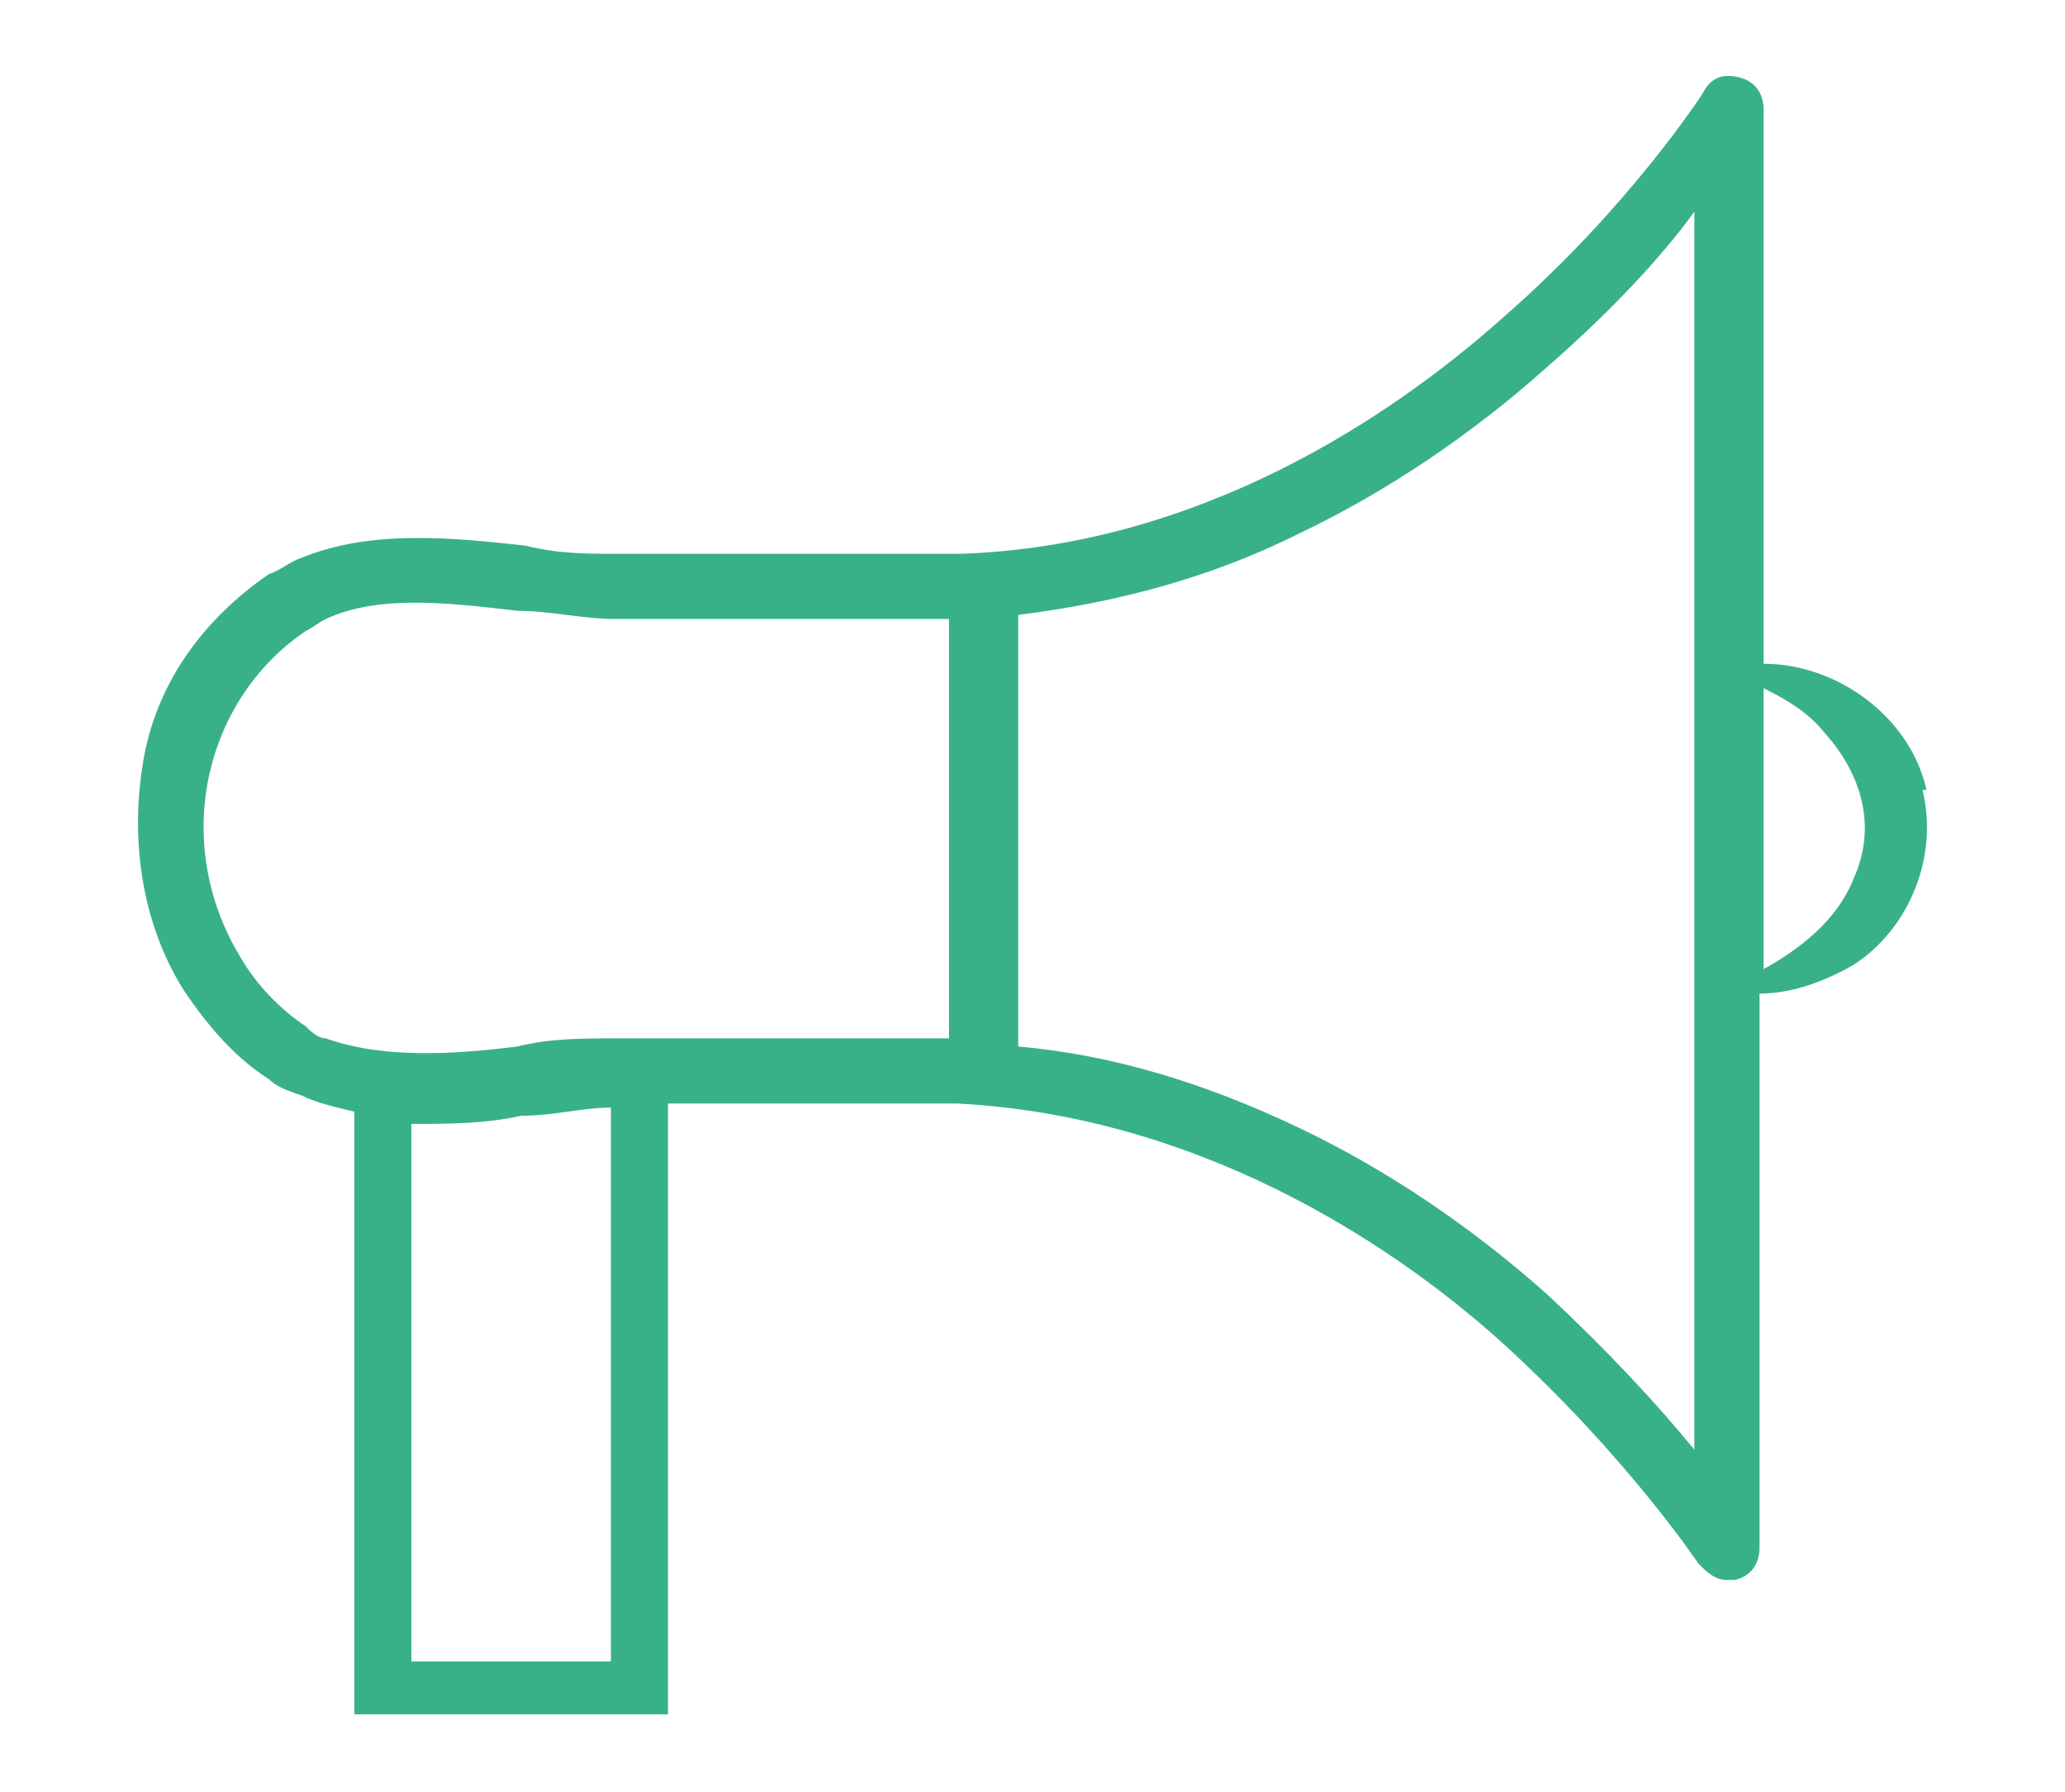
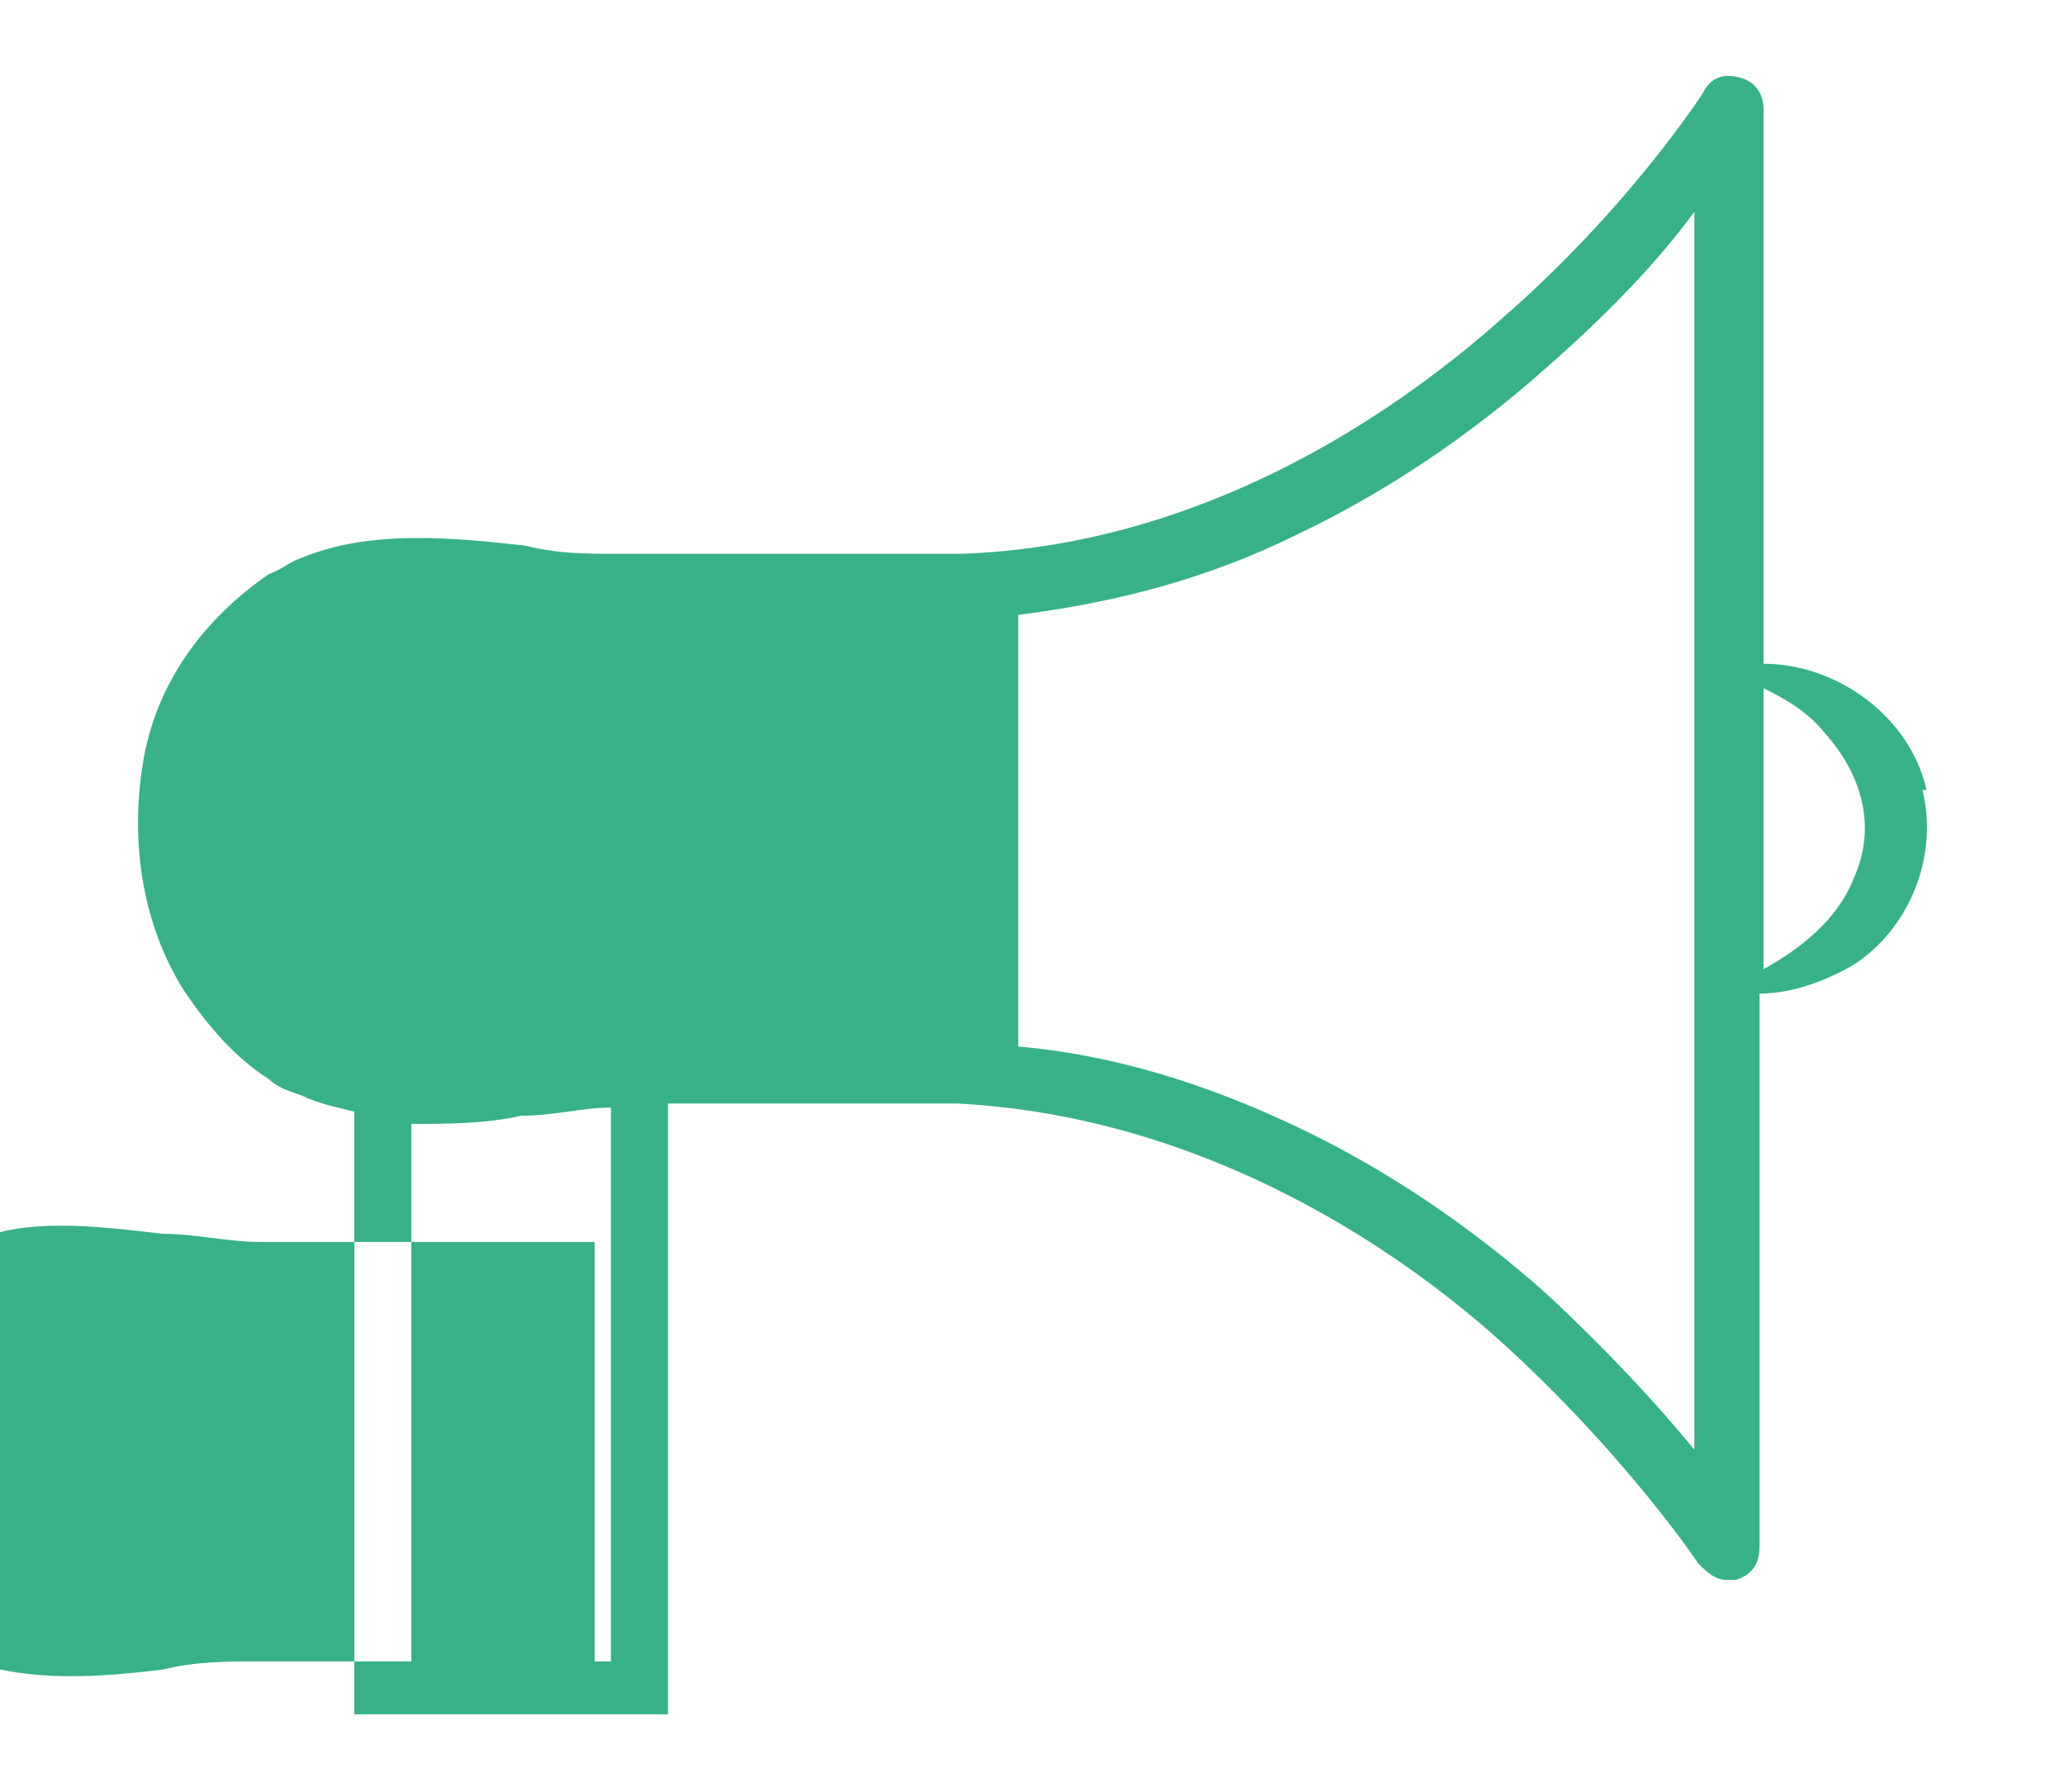
<svg xmlns="http://www.w3.org/2000/svg" version="1.1" viewBox="0 0 50.7 44">
  <defs>
    <style>
      .cls-1 {
        fill: #39b186;
      }
    </style>
  </defs>
  <g>
    <g id="Layer_1">
-       <path class="cls-1" d="M47.3,19.4c-.4-1.8-2.2-3.1-4-3.1V2.7c0-.4-.2-.7-.6-.8-.4-.1-.7,0-.9.4,0,0-1.8,2.8-4.9,5.5-2.8,2.5-7.5,5.6-13.3,5.8-1.9,0-3.8,0-5.7,0-.9,0-1.9,0-2.8,0-.7,0-1.4,0-2.2-.2-1.8-.2-3.8-.4-5.5.3-.3.1-.5.3-.8.4-1.6,1.1-2.8,2.7-3.1,4.7-.3,1.9,0,3.9,1,5.5.6.9,1.3,1.7,2.1,2.2.2.2.5.3.8.4.4.2.9.3,1.3.4v14.8h7.7v-15c.5,0,1,0,1.4,0,.3,0,.6,0,.9,0,1.8,0,3.3,0,4.8,0,5.8.3,10.5,3.3,13.3,5.8,3.1,2.8,4.9,5.5,4.9,5.5.2.2.4.4.7.4s.2,0,.2,0c.4-.1.6-.4.6-.8v-13.6c.8,0,1.6-.3,2.3-.7,1.4-.9,2.1-2.7,1.7-4.3ZM10.1,40.8v-13.2c.9,0,1.8,0,2.7-.2.8,0,1.5-.2,2.2-.2v13.6h-4.8ZM18.8,25.5h0c-.3,0-.6,0-.9,0-.9,0-1.9,0-2.8,0-.8,0-1.6,0-2.4.2-1.6.2-3.3.3-4.7-.2-.2,0-.4-.2-.5-.3-.6-.4-1.2-1-1.6-1.7-1.7-2.8-.9-6.3,1.6-8,.2-.1.3-.2.5-.3,1.3-.6,3-.4,4.7-.2.8,0,1.6.2,2.4.2.9,0,1.9,0,2.8,0,1.8,0,3.6,0,5.4,0v10.3c-.8,0-1.7,0-2.6,0s-1.3,0-2,0ZM41.6,35.6c-.9-1.1-2.1-2.4-3.6-3.8-1.9-1.7-4-3.1-6.1-4.1-2.3-1.1-4.6-1.8-6.9-2v-10.6c2.4-.3,4.7-.9,6.9-2,2.1-1,4.2-2.4,6.1-4.1,1.6-1.4,2.8-2.7,3.6-3.8v30.5ZM45.5,21.6c-.4,1-1.3,1.7-2.2,2.2v-6.9c.6.3,1.1.6,1.5,1.1.9,1,1.3,2.3.7,3.6Z" />
+       <path class="cls-1" d="M47.3,19.4c-.4-1.8-2.2-3.1-4-3.1V2.7c0-.4-.2-.7-.6-.8-.4-.1-.7,0-.9.4,0,0-1.8,2.8-4.9,5.5-2.8,2.5-7.5,5.6-13.3,5.8-1.9,0-3.8,0-5.7,0-.9,0-1.9,0-2.8,0-.7,0-1.4,0-2.2-.2-1.8-.2-3.8-.4-5.5.3-.3.1-.5.3-.8.4-1.6,1.1-2.8,2.7-3.1,4.7-.3,1.9,0,3.9,1,5.5.6.9,1.3,1.7,2.1,2.2.2.2.5.3.8.4.4.2.9.3,1.3.4v14.8h7.7v-15c.5,0,1,0,1.4,0,.3,0,.6,0,.9,0,1.8,0,3.3,0,4.8,0,5.8.3,10.5,3.3,13.3,5.8,3.1,2.8,4.9,5.5,4.9,5.5.2.2.4.4.7.4s.2,0,.2,0c.4-.1.6-.4.6-.8v-13.6c.8,0,1.6-.3,2.3-.7,1.4-.9,2.1-2.7,1.7-4.3ZM10.1,40.8v-13.2c.9,0,1.8,0,2.7-.2.8,0,1.5-.2,2.2-.2v13.6h-4.8Zh0c-.3,0-.6,0-.9,0-.9,0-1.9,0-2.8,0-.8,0-1.6,0-2.4.2-1.6.2-3.3.3-4.7-.2-.2,0-.4-.2-.5-.3-.6-.4-1.2-1-1.6-1.7-1.7-2.8-.9-6.3,1.6-8,.2-.1.3-.2.5-.3,1.3-.6,3-.4,4.7-.2.8,0,1.6.2,2.4.2.9,0,1.9,0,2.8,0,1.8,0,3.6,0,5.4,0v10.3c-.8,0-1.7,0-2.6,0s-1.3,0-2,0ZM41.6,35.6c-.9-1.1-2.1-2.4-3.6-3.8-1.9-1.7-4-3.1-6.1-4.1-2.3-1.1-4.6-1.8-6.9-2v-10.6c2.4-.3,4.7-.9,6.9-2,2.1-1,4.2-2.4,6.1-4.1,1.6-1.4,2.8-2.7,3.6-3.8v30.5ZM45.5,21.6c-.4,1-1.3,1.7-2.2,2.2v-6.9c.6.3,1.1.6,1.5,1.1.9,1,1.3,2.3.7,3.6Z" />
    </g>
  </g>
</svg>